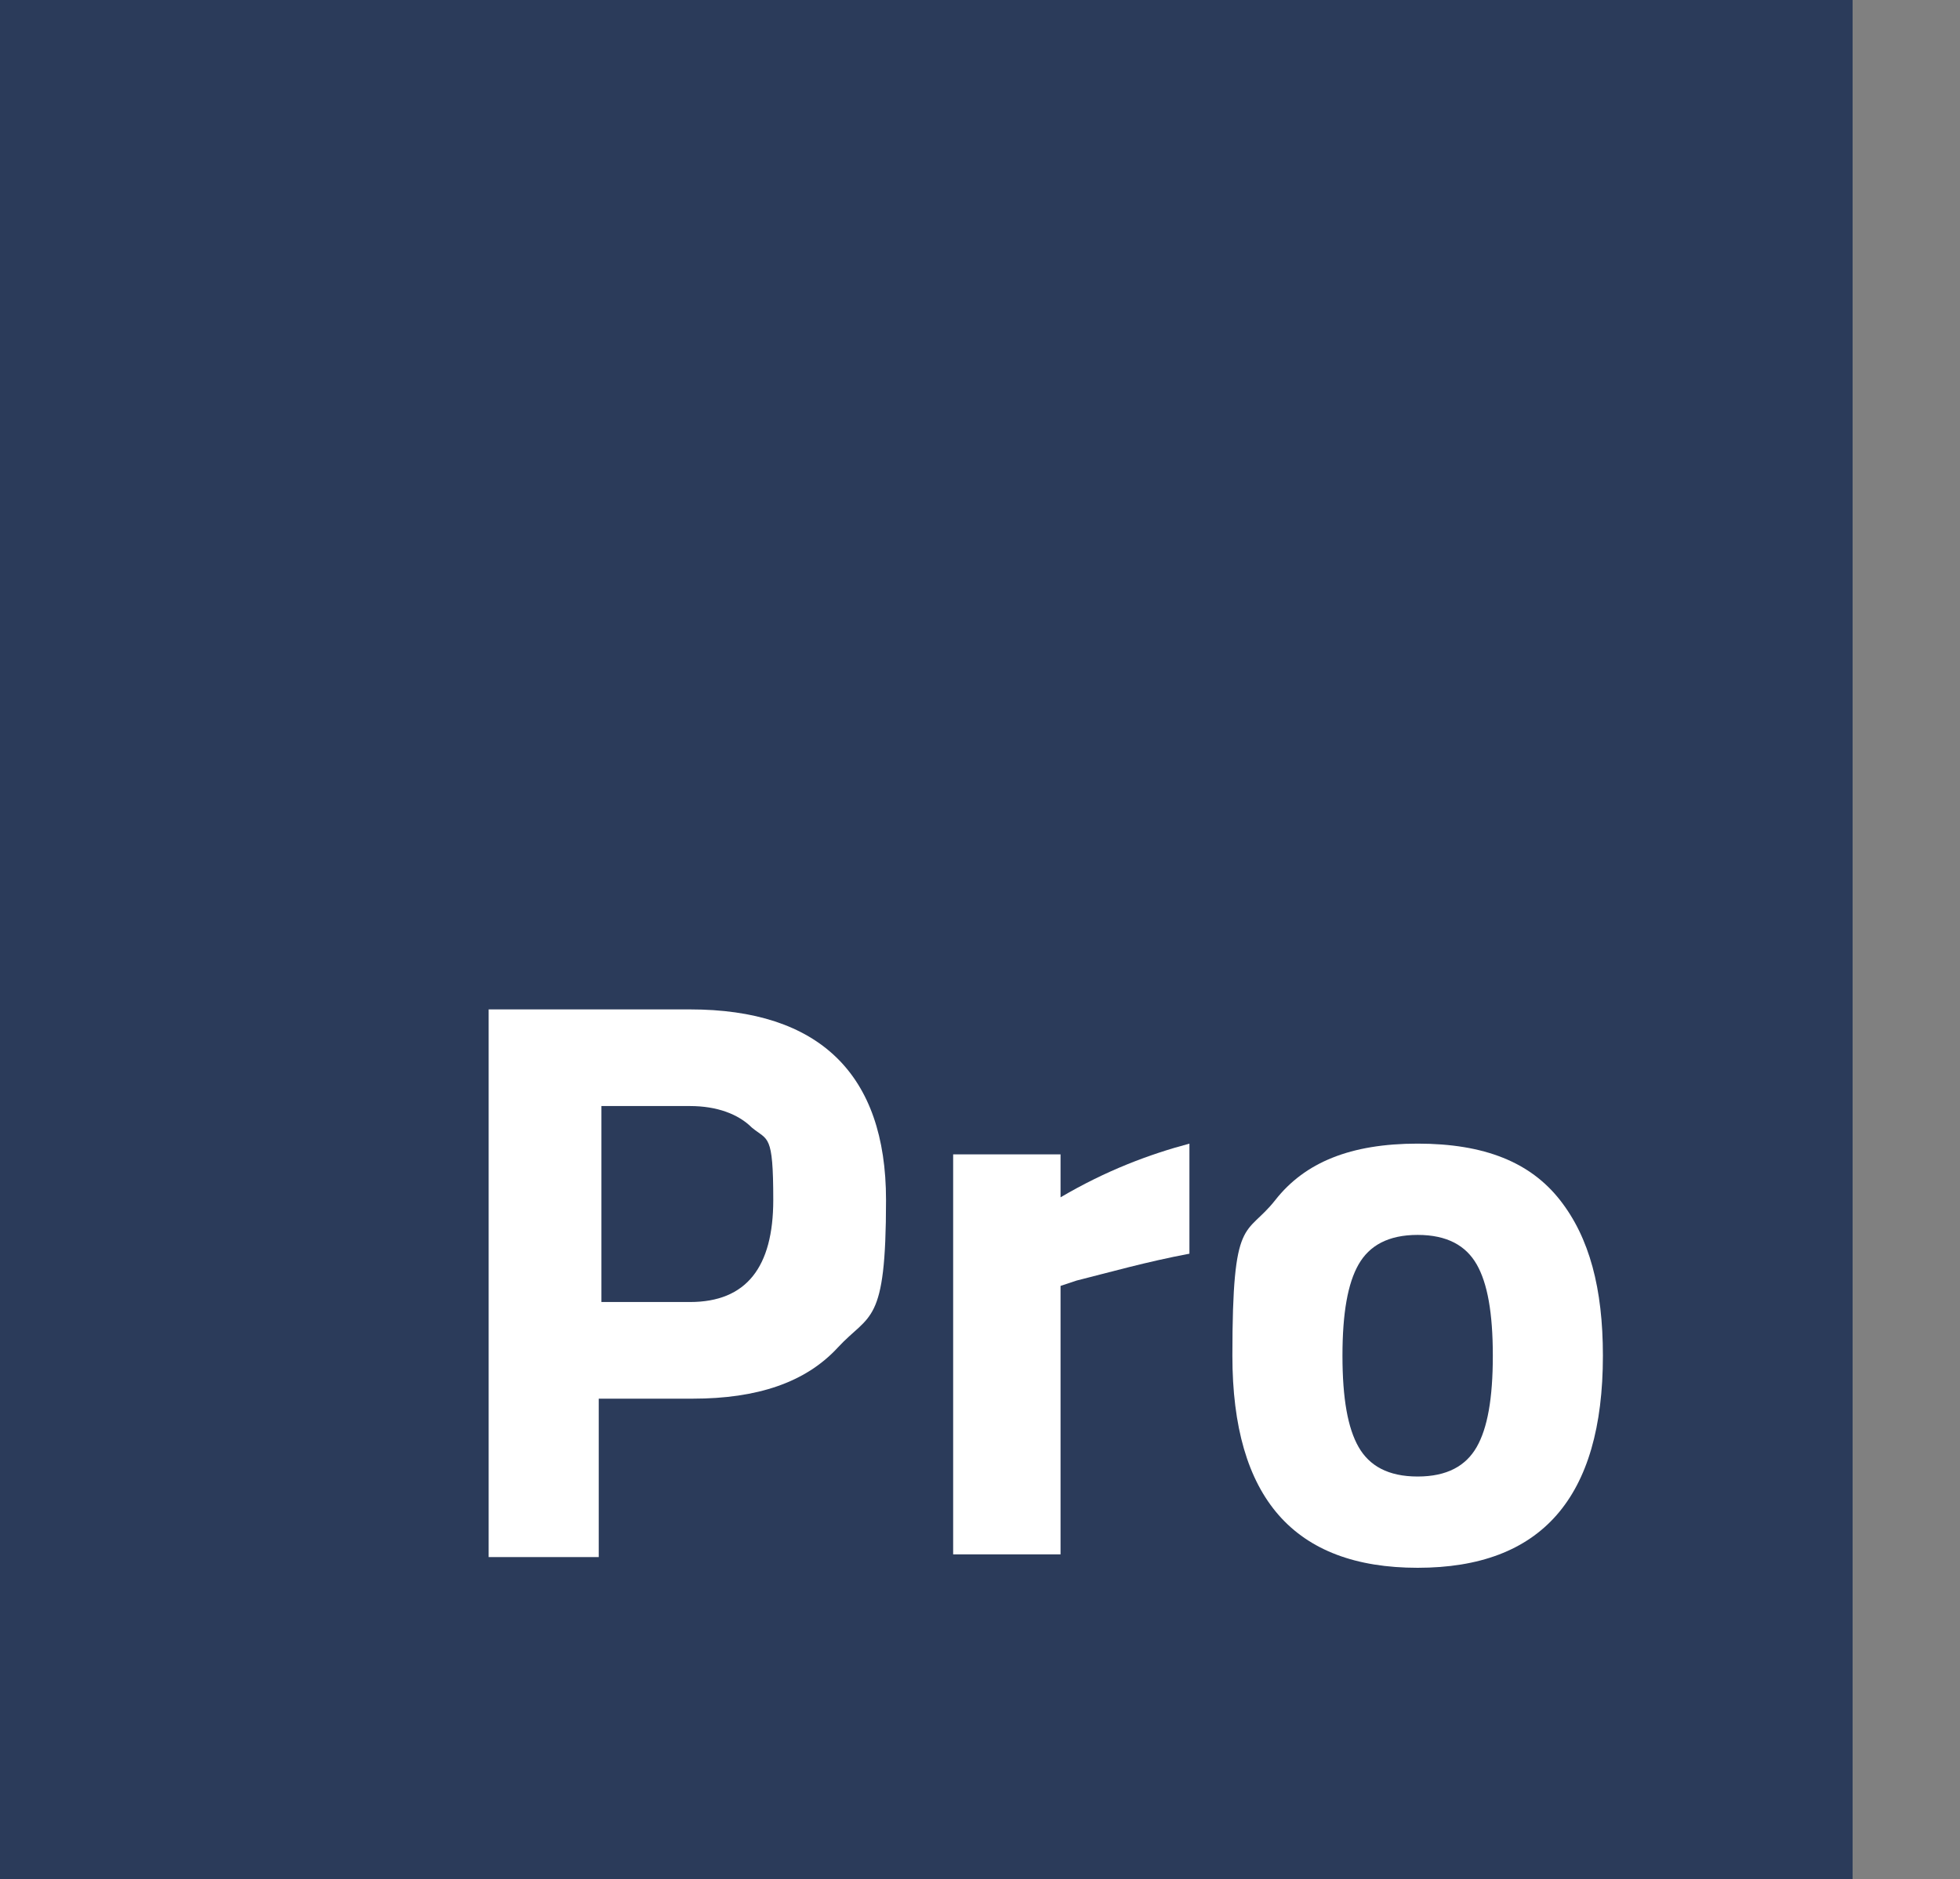
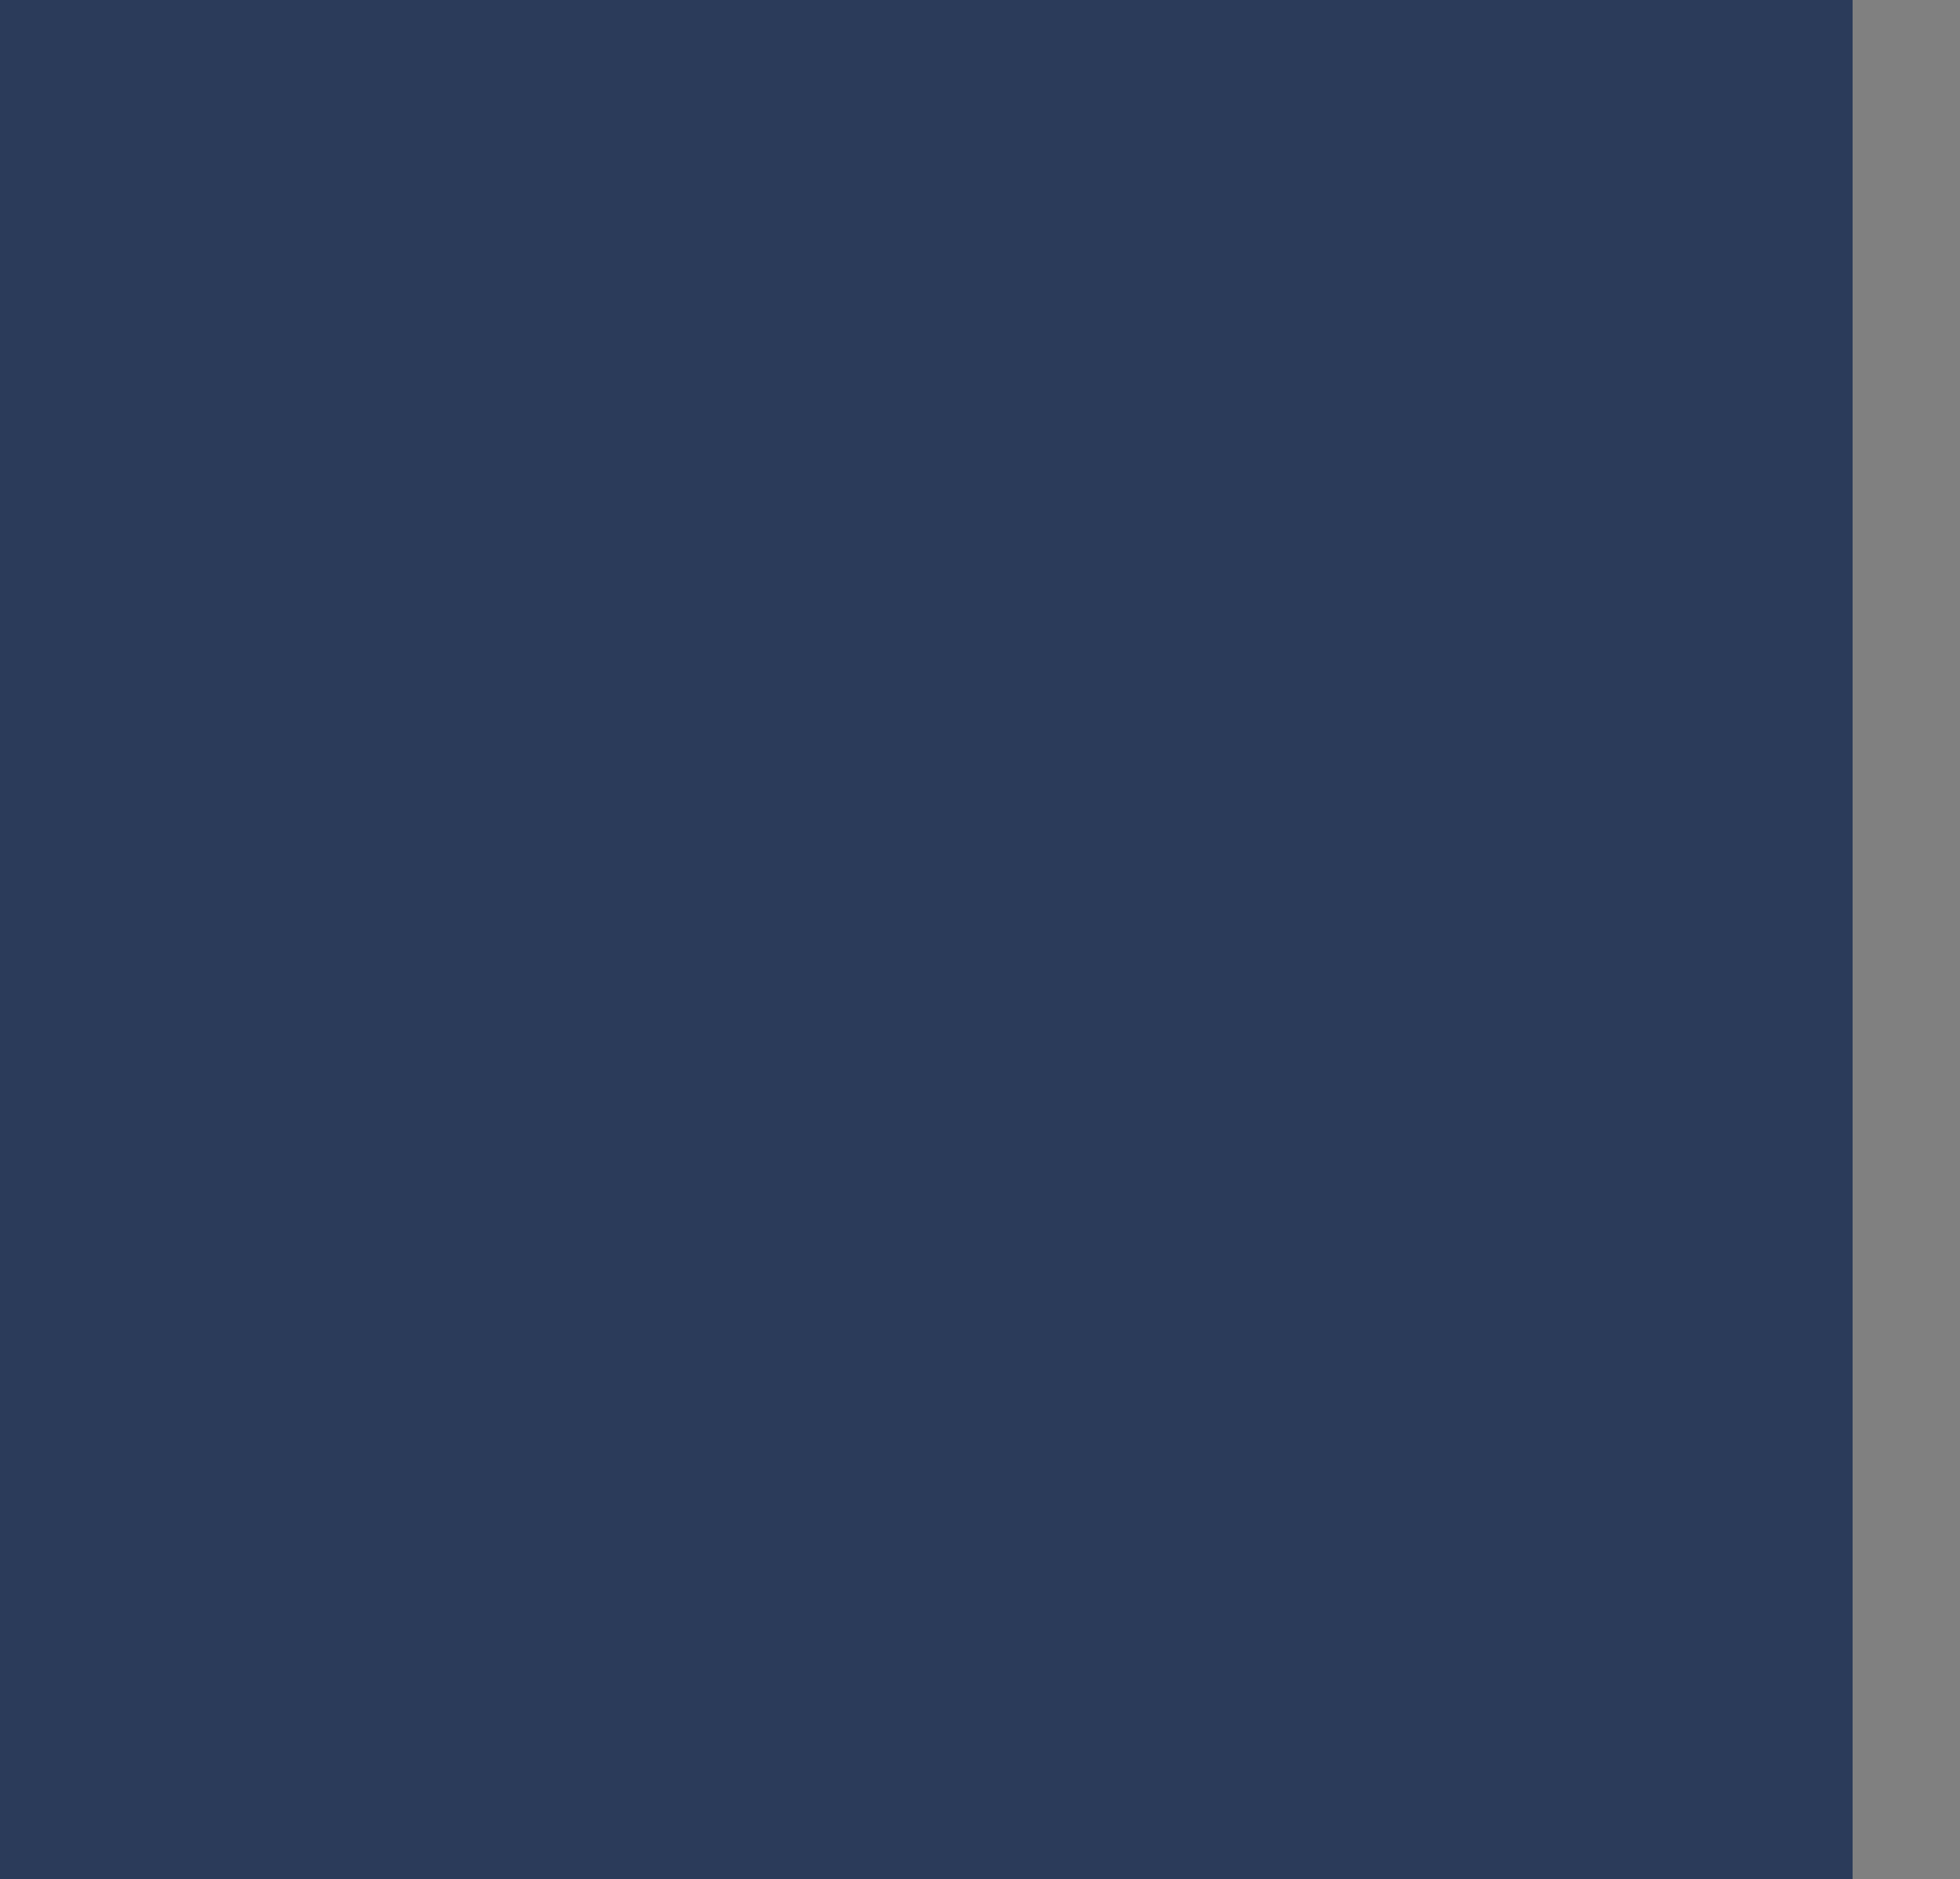
<svg xmlns="http://www.w3.org/2000/svg" id="Livello_1" viewBox="0 0 73 70">
  <rect x="0" y="0" width="73" height="70" fill="#808080" stroke="none" />
  <defs>
    <style>      .st0 {        isolation: isolate;      }      .st1 {        fill: #2b3b5a;      }      .st2 {        fill: #fff;      }    </style>
  </defs>
  <g id="Raggruppa_132">
    <rect id="Rettangolo_18" class="st1" y="0" width="69" height="70" />
    <g id="Pro" class="st0">
      <g class="st0">
-         <path class="st2" d="M25.7,52.1h-3.4v5.9h-4.1v-20.4h7.5c4.8,0,7.3,2.4,7.3,7.1s-.6,4.2-1.8,5.5c-1.2,1.3-3,1.9-5.4,1.9ZM22.4,48.5h3.3c2.1,0,3.1-1.3,3.1-3.8s-.2-2.2-.8-2.7c-.5-.5-1.3-.8-2.3-.8h-3.3v7.4Z" />
-         <path class="st2" d="M35.5,58v-15h4v1.6c1.7-1,3.3-1.6,4.8-2v4.1c-1.6.3-3,.7-4.2,1l-.6.2v10h-4Z" />
-         <path class="st2" d="M47.5,44.7c1.1-1.4,2.8-2.1,5.3-2.1s4.2.7,5.3,2.1,1.6,3.3,1.6,5.8c0,5.3-2.3,7.9-6.9,7.9s-6.9-2.6-6.9-7.9.5-4.4,1.6-5.8ZM50.6,53.9c.4.7,1.1,1.1,2.2,1.1s1.8-.4,2.2-1.1c.4-.7.6-1.8.6-3.4s-.2-2.7-.6-3.4c-.4-.7-1.1-1.1-2.2-1.1s-1.8.4-2.2,1.1c-.4.7-.6,1.8-.6,3.4s.2,2.7.6,3.4Z" />
-       </g>
+         </g>
    </g>
  </g>
</svg>